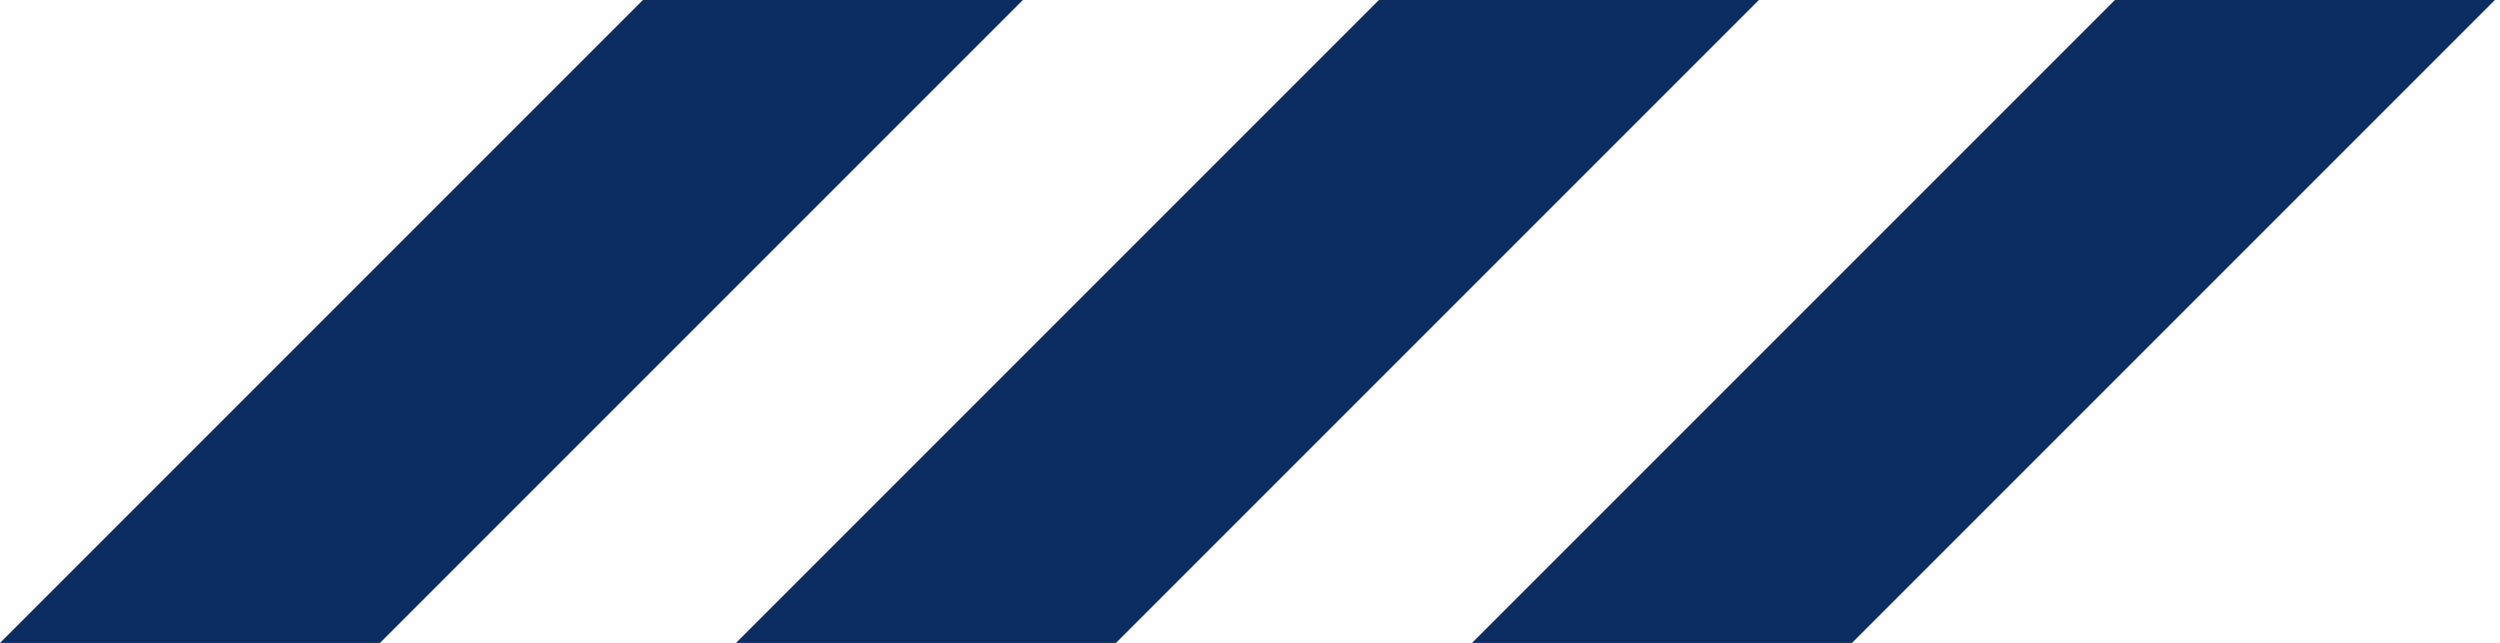
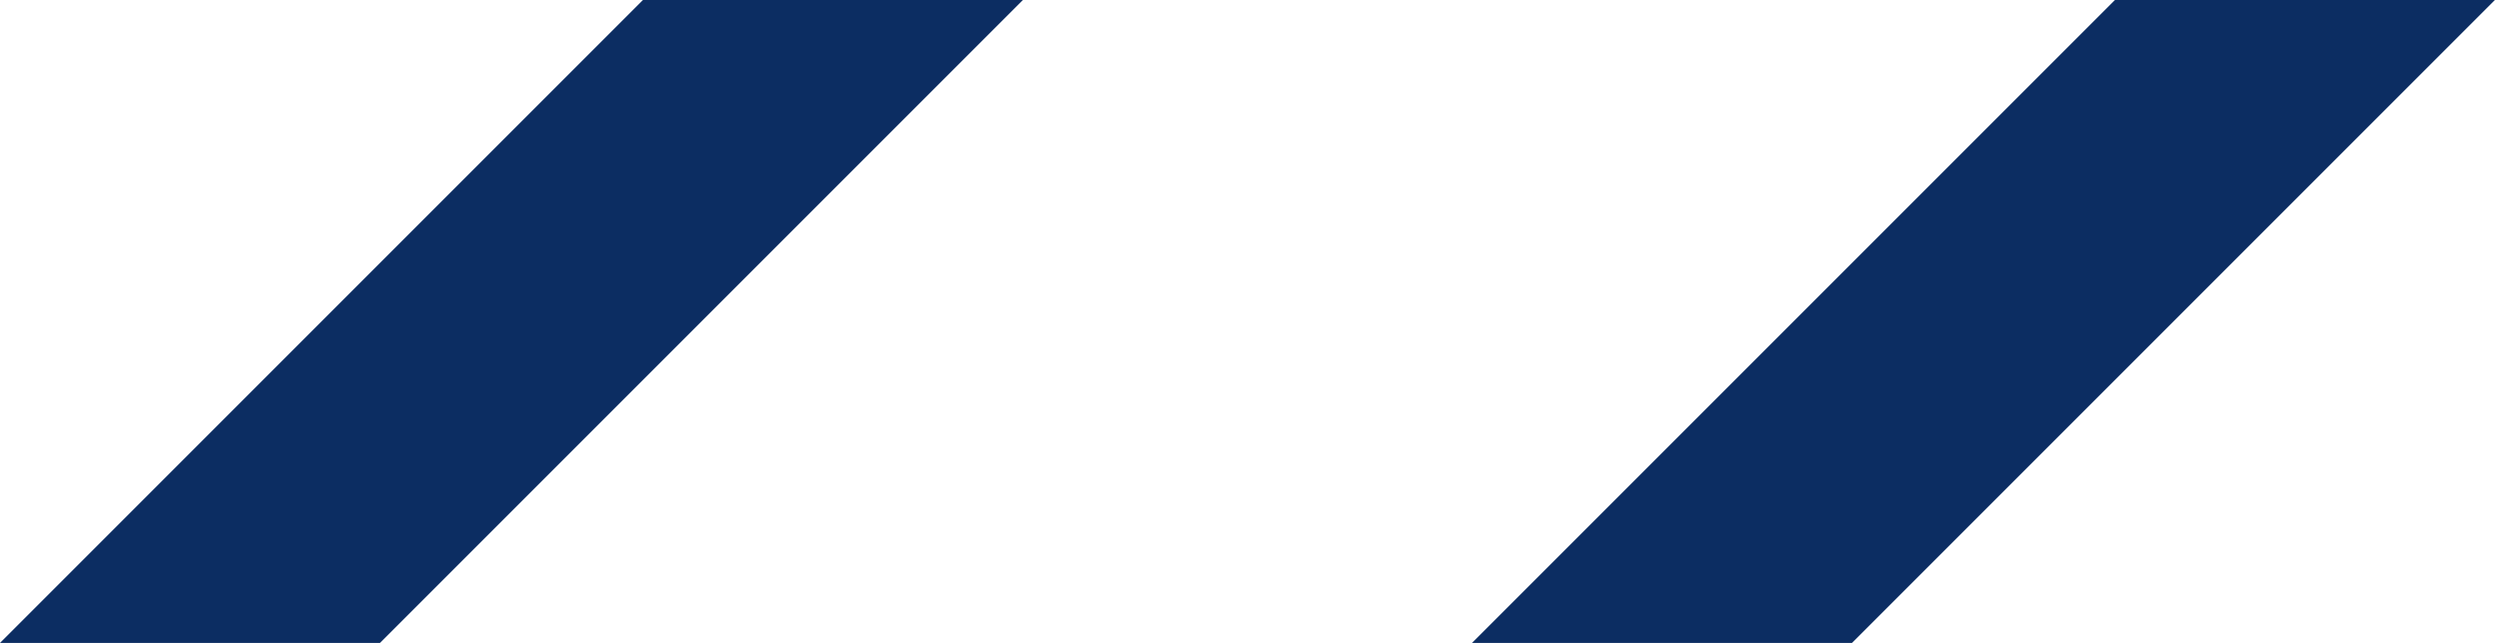
<svg xmlns="http://www.w3.org/2000/svg" width="175" height="45" viewBox="0 0 175 45" fill="none">
-   <path d="M71.603 0L26.598 45.005H0L45.005 0H71.603ZM96.525 0L51.52 45.005H78.118L123.123 0H96.525ZM148.045 0L103.04 45.005H129.638L174.643 0H148.045Z" fill="#0c2d62" />
+   <path d="M71.603 0L26.598 45.005H0L45.005 0H71.603ZM96.525 0H78.118L123.123 0H96.525ZM148.045 0L103.04 45.005H129.638L174.643 0H148.045Z" fill="#0c2d62" />
</svg>